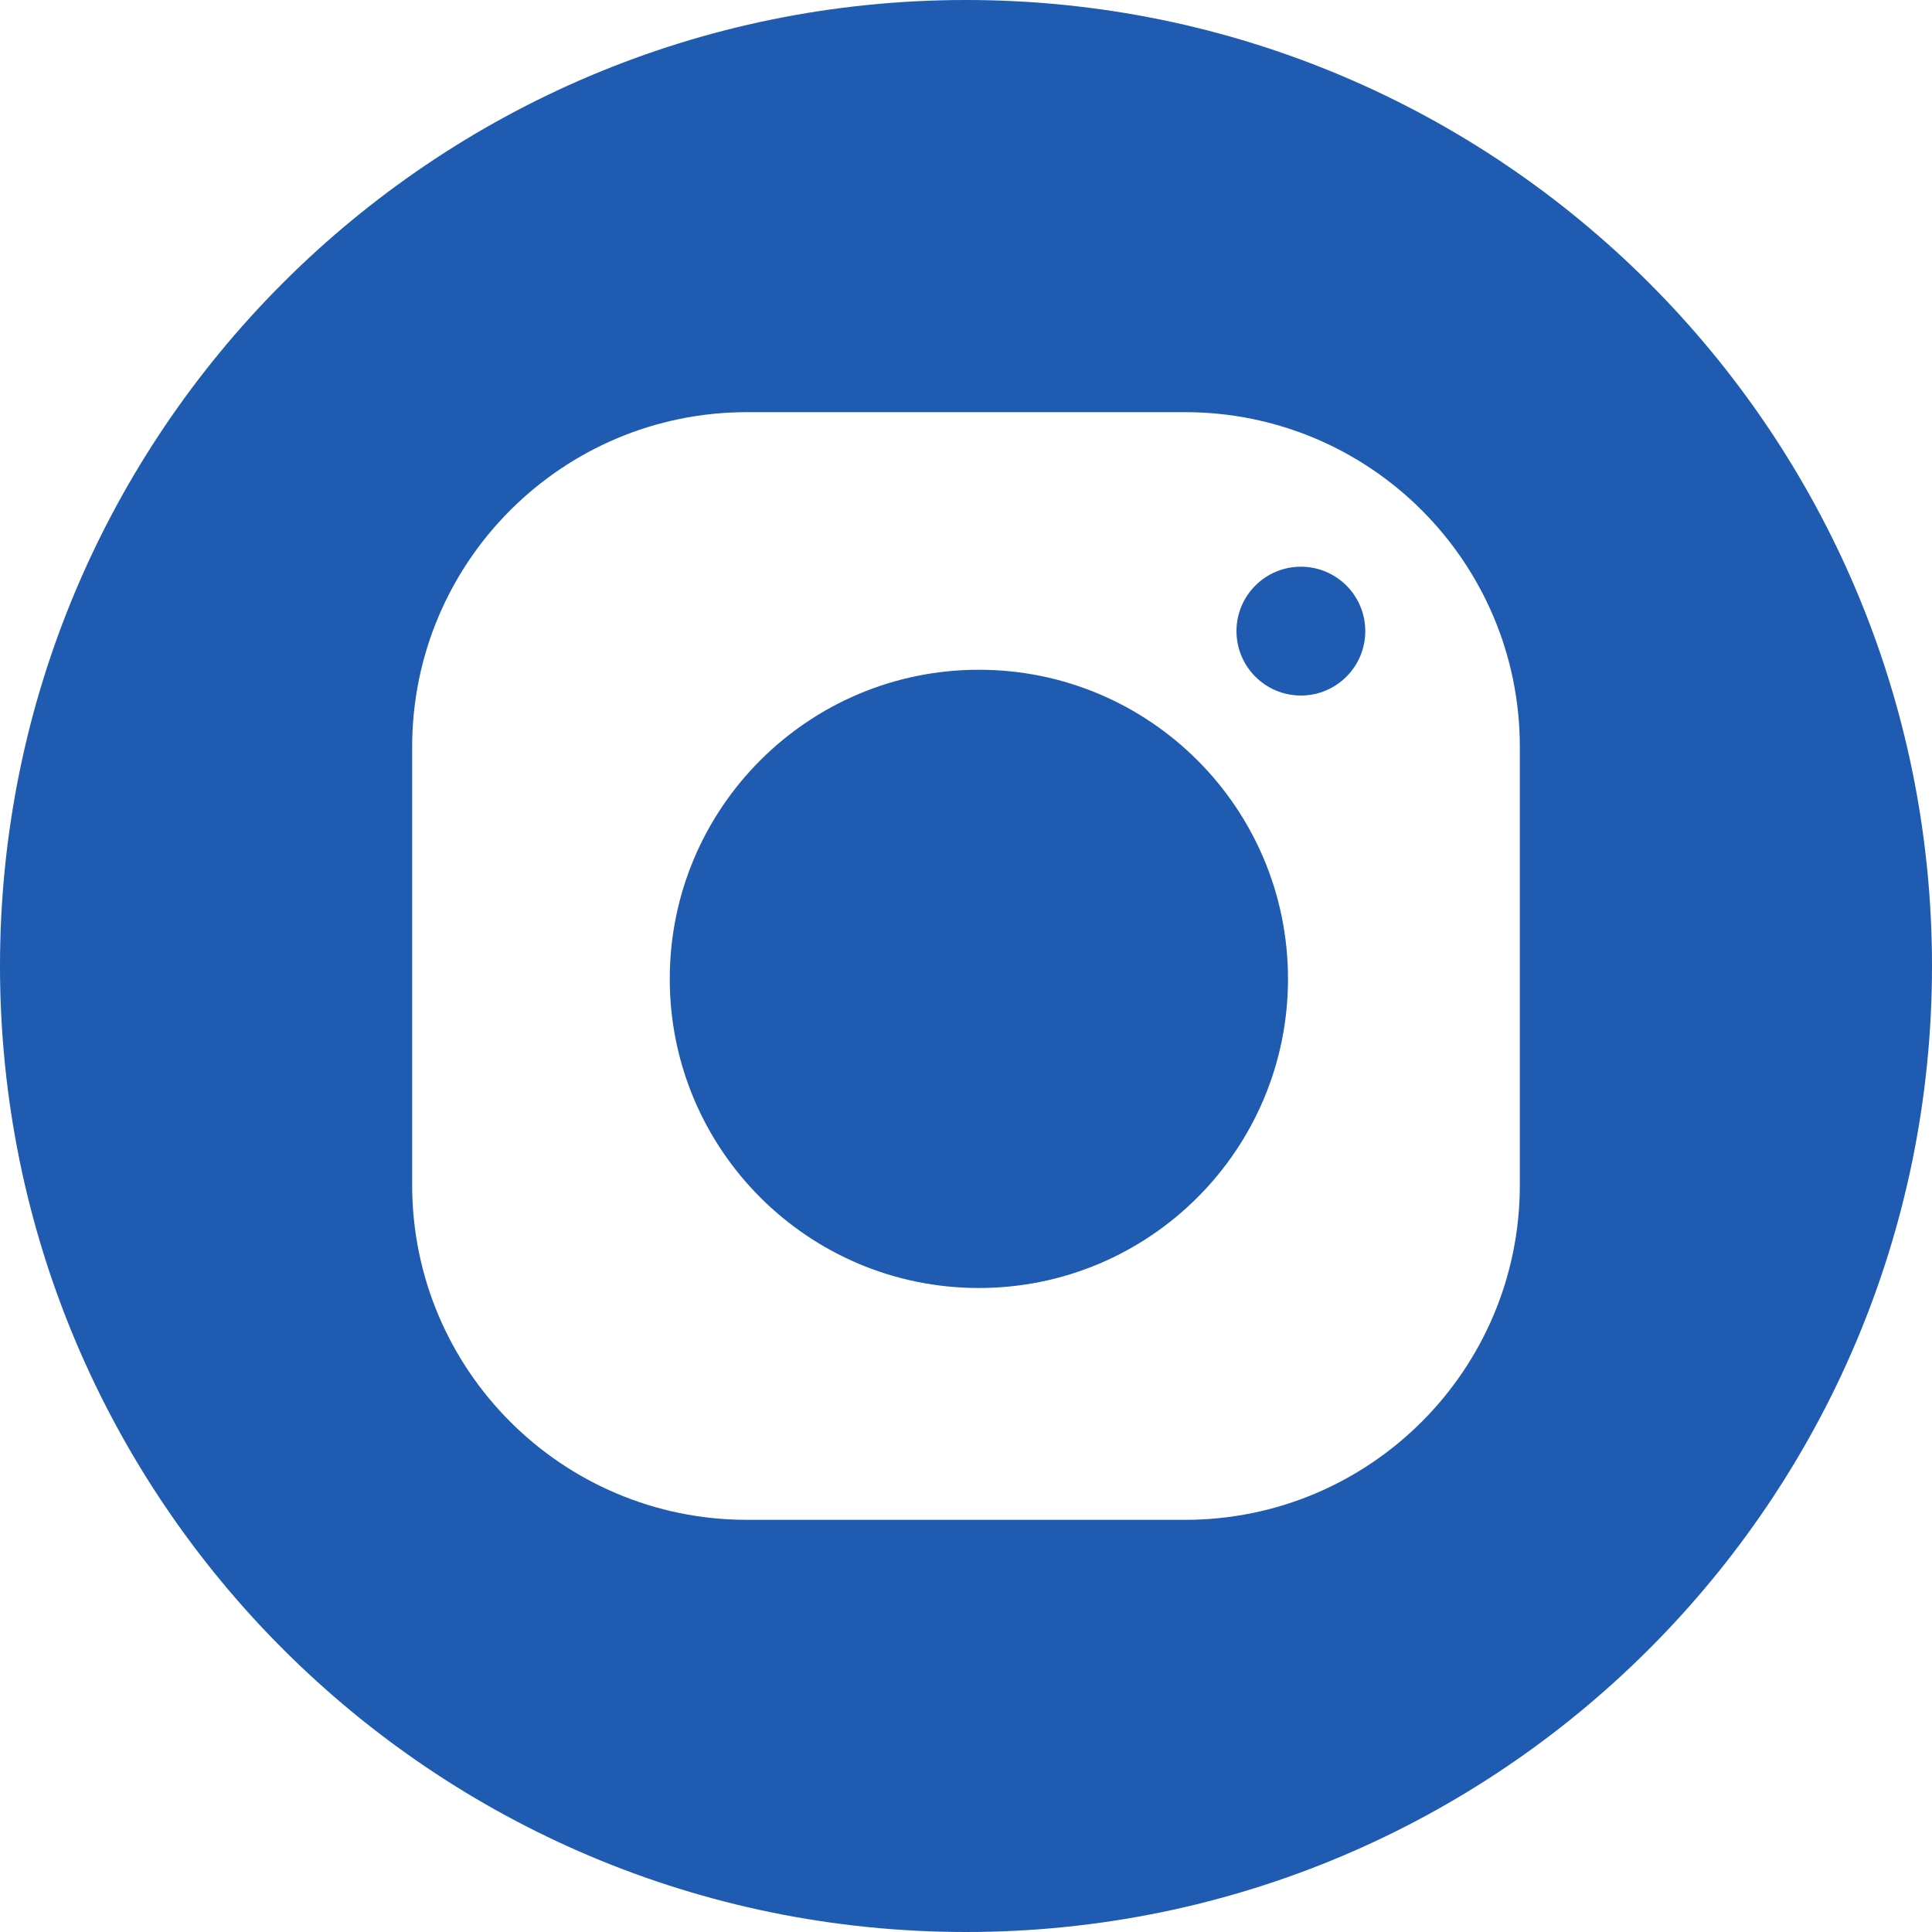
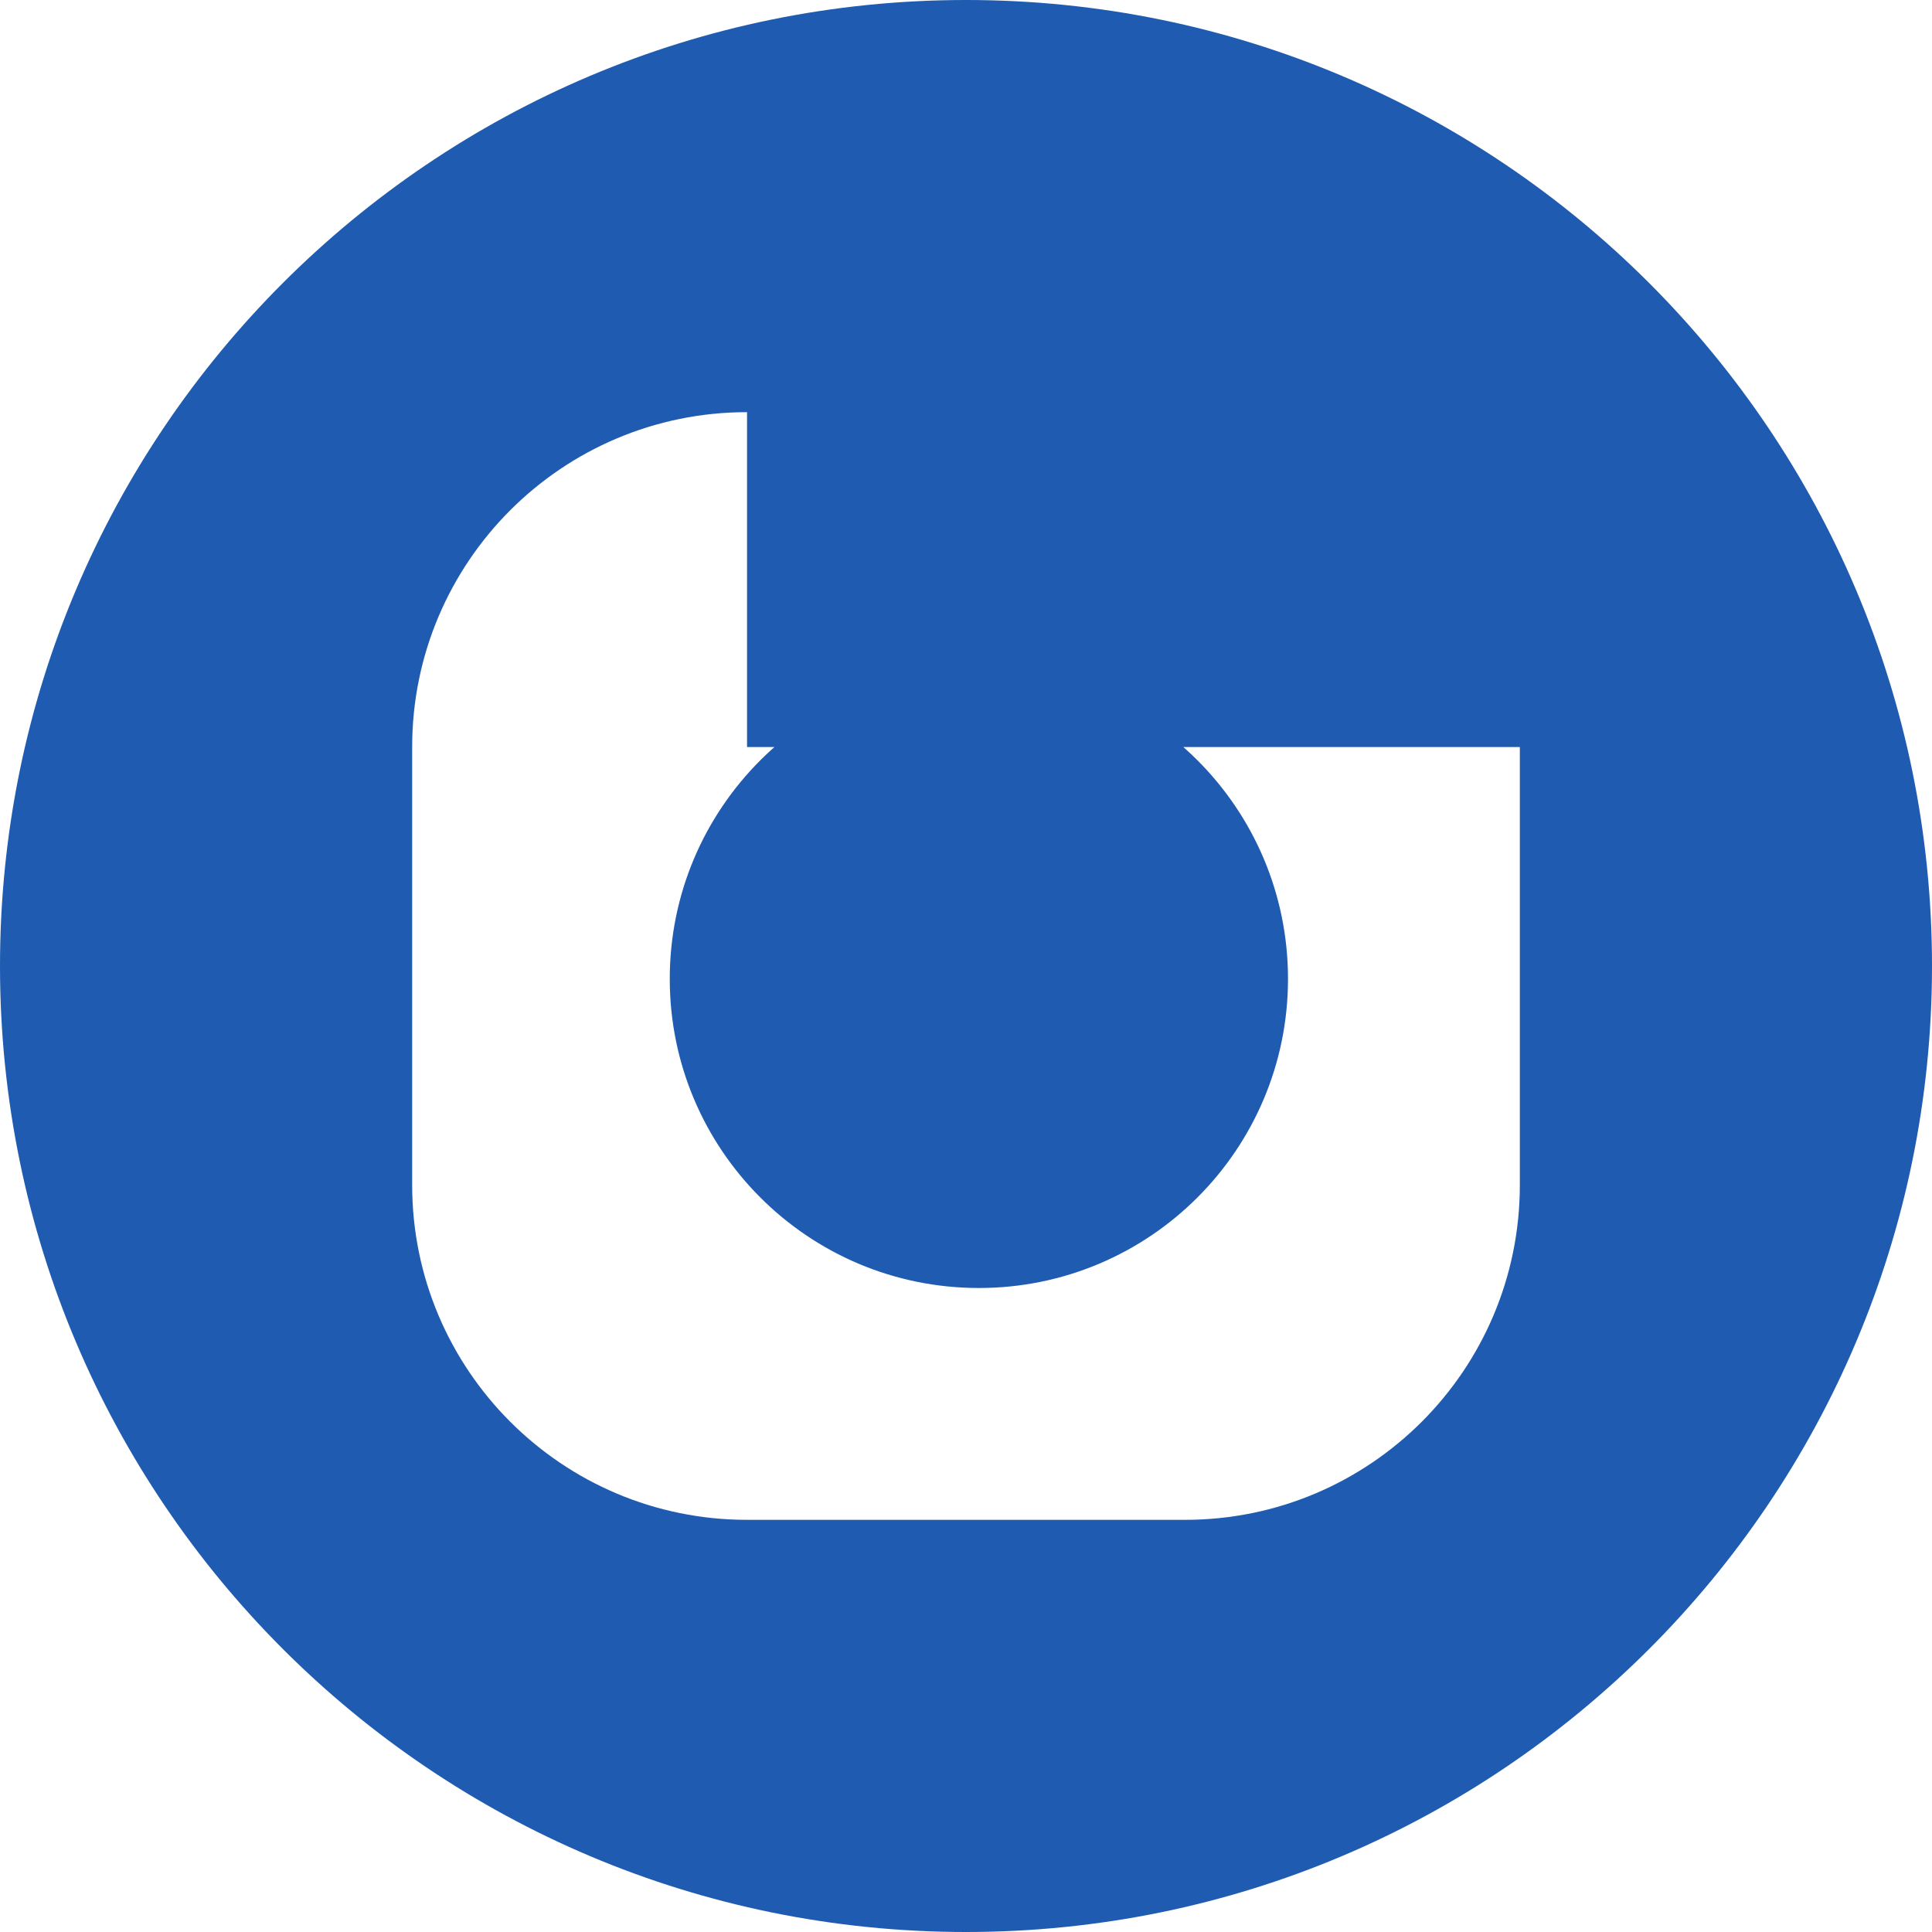
<svg xmlns="http://www.w3.org/2000/svg" width="75" height="75" viewBox="0 0 75 75" fill="none">
-   <path d="M37.5 0C58.211 0 75 16.789 75 37.5C75 58.211 58.211 75 37.5 75C16.789 75 0 58.211 0 37.5C0 16.789 16.789 0 37.5 0ZM29 16C21.82 16 16 21.82 16 29V46C16 53.18 21.82 59 29 59H46C53.18 59 59 53.18 59 46V29C59 21.82 53.18 16 46 16H29ZM38 26C44.627 26 50 31.373 50 38C50 44.627 44.627 50 38 50C31.373 50 26 44.627 26 38C26 31.373 31.373 26 38 26ZM50.5 22C51.881 22 53 23.119 53 24.5C53 25.881 51.881 27 50.5 27C49.119 27 48 25.881 48 24.5C48 23.119 49.119 22 50.5 22Z" fill="#1E5BB1" />
+   <path d="M37.5 0C58.211 0 75 16.789 75 37.5C75 58.211 58.211 75 37.5 75C16.789 75 0 58.211 0 37.5C0 16.789 16.789 0 37.5 0ZM29 16C21.82 16 16 21.82 16 29V46C16 53.18 21.82 59 29 59H46C53.18 59 59 53.18 59 46V29H29ZM38 26C44.627 26 50 31.373 50 38C50 44.627 44.627 50 38 50C31.373 50 26 44.627 26 38C26 31.373 31.373 26 38 26ZM50.5 22C51.881 22 53 23.119 53 24.5C53 25.881 51.881 27 50.5 27C49.119 27 48 25.881 48 24.5C48 23.119 49.119 22 50.5 22Z" fill="#1E5BB1" />
</svg>